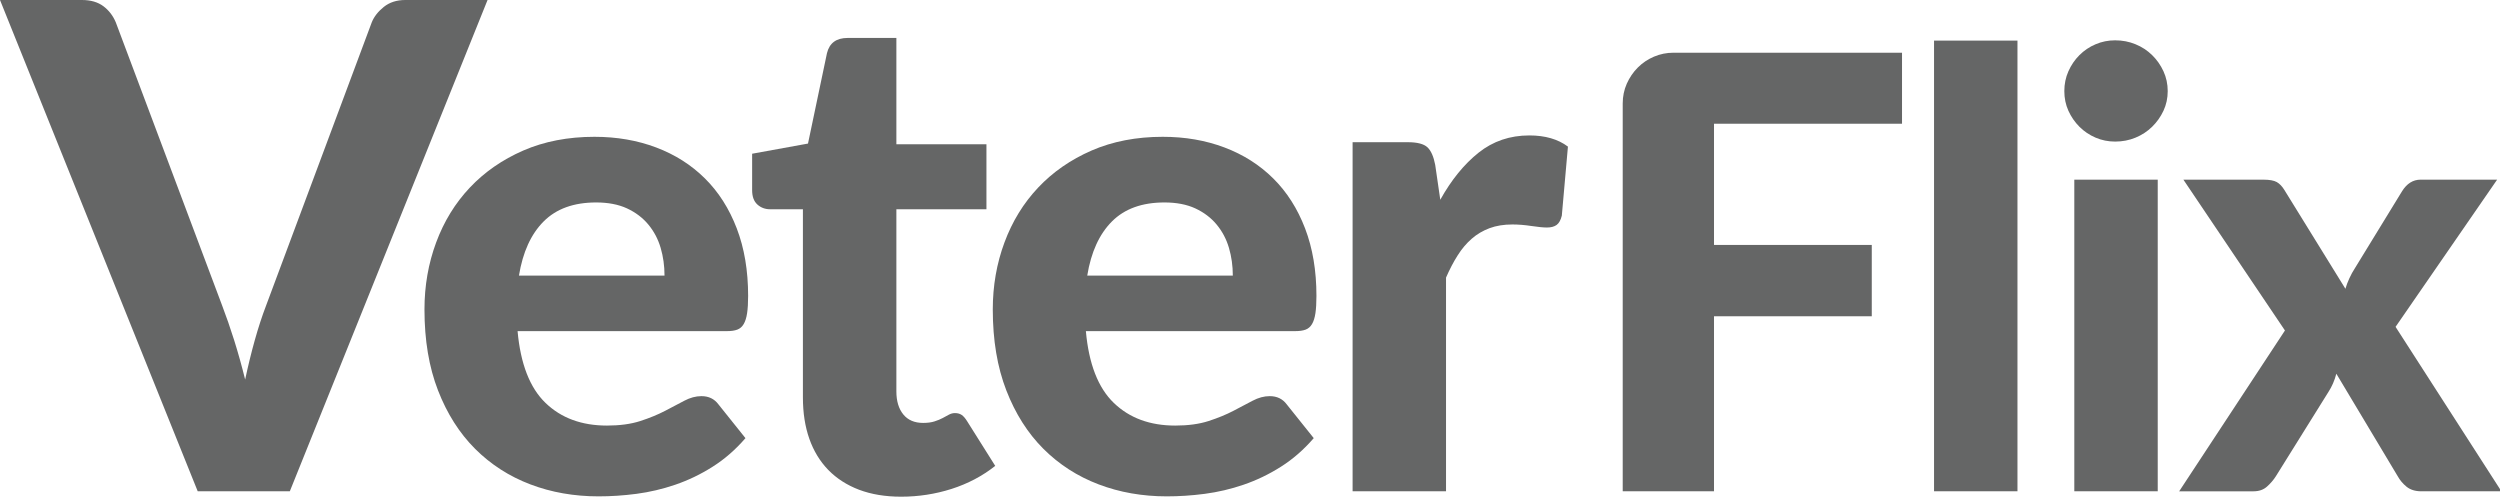
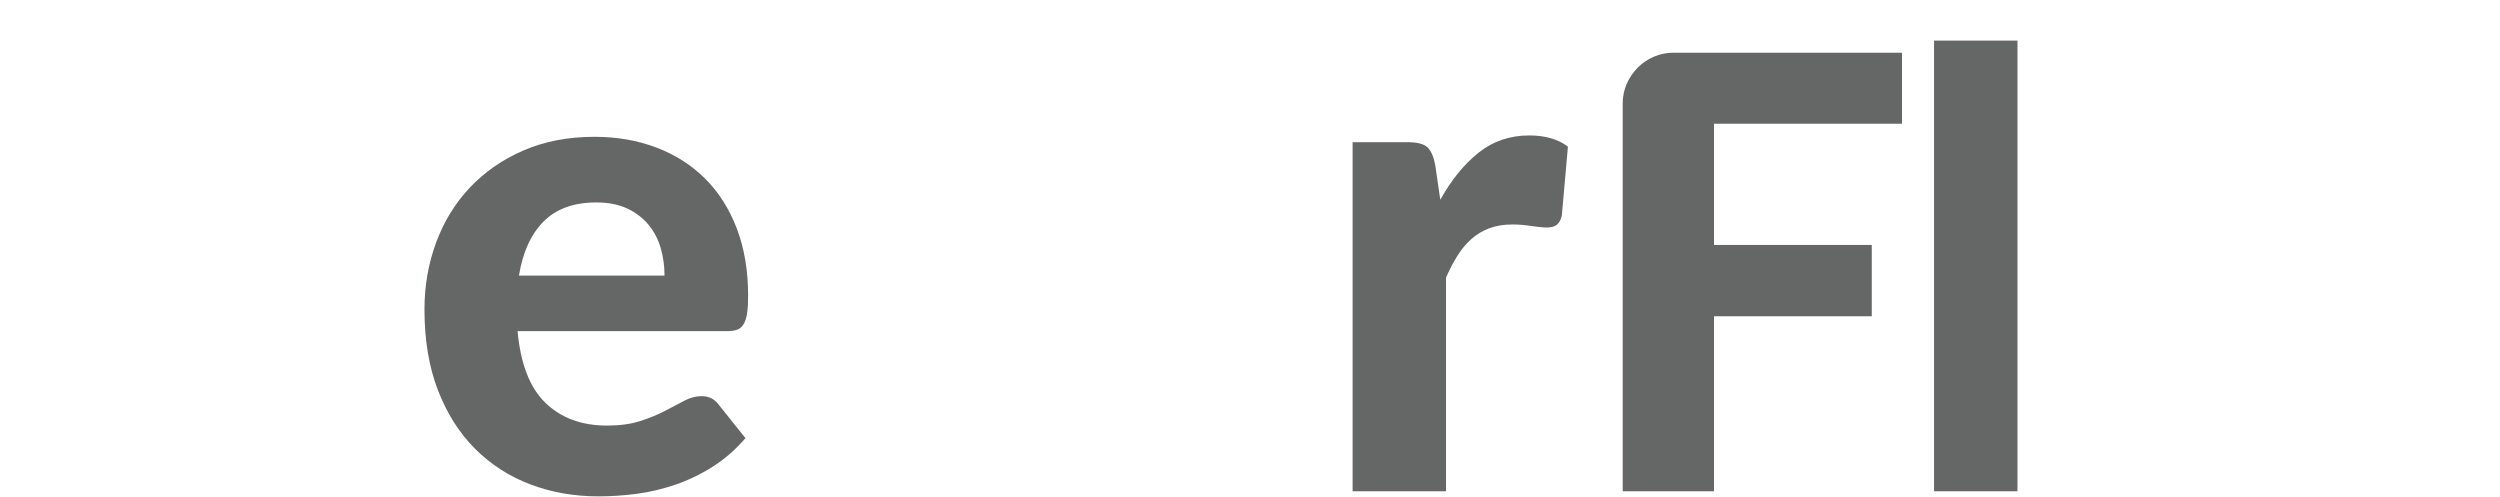
<svg xmlns="http://www.w3.org/2000/svg" version="1.1" id="Layer_1" x="0px" y="0px" width="151px" height="30px" viewBox="0 0 151 30" enable-background="new 0 0 151 30" xml:space="preserve">
  <g>
-     <path fill="#656666" d="M29.448,0L17.505,29.674h-5.563L0,0h4.949C5.48,0,5.913,0.127,6.248,0.378   C6.581,0.63,6.83,0.955,6.994,1.35l6.421,17.098c0.246,0.641,0.487,1.34,0.727,2.096c0.238,0.756,0.46,1.551,0.665,2.381   c0.177-0.83,0.371-1.625,0.583-2.381c0.211-0.756,0.44-1.455,0.685-2.096L22.454,1.35c0.136-0.34,0.379-0.65,0.726-0.931   C23.528,0.14,23.96,0,24.479,0H29.448z" />
    <path fill="#656666" d="M31.262,20c0.177,1.977,0.74,3.424,1.687,4.336c0.947,0.914,2.185,1.369,3.712,1.369   c0.777,0,1.449-0.092,2.015-0.275c0.564-0.184,1.063-0.389,1.493-0.613c0.429-0.227,0.817-0.43,1.165-0.613   c0.348-0.184,0.692-0.277,1.033-0.277c0.437,0,0.777,0.164,1.023,0.492l1.636,2.045c-0.6,0.695-1.261,1.271-1.984,1.727   c-0.723,0.459-1.473,0.818-2.25,1.084s-1.562,0.449-2.351,0.553c-0.792,0.104-1.555,0.152-2.291,0.152   c-1.473,0-2.846-0.24-4.121-0.725s-2.386-1.201-3.333-2.146c-0.949-0.949-1.694-2.123-2.24-3.529   c-0.545-1.404-0.818-3.033-0.818-4.887c0-1.432,0.235-2.781,0.706-4.049c0.47-1.269,1.148-2.373,2.034-3.313   c0.887-0.94,1.963-1.687,3.231-2.24c1.268-0.55,2.7-0.828,4.295-0.828c1.349,0,2.592,0.215,3.731,0.645   c1.138,0.43,2.12,1.053,2.944,1.871c0.825,0.818,1.465,1.823,1.922,3.017c0.457,1.193,0.686,2.553,0.686,4.079   c0,0.424-0.021,0.771-0.062,1.043c-0.041,0.273-0.109,0.49-0.205,0.654c-0.095,0.164-0.225,0.277-0.388,0.338   C44.371,19.971,44.159,20,43.901,20H31.262z M40.137,16.646c0-0.586-0.078-1.145-0.234-1.677c-0.157-0.532-0.406-1.001-0.747-1.411   c-0.34-0.409-0.77-0.732-1.288-0.973c-0.518-0.238-1.139-0.357-1.861-0.357c-1.35,0-2.406,0.381-3.169,1.145   c-0.764,0.765-1.261,1.854-1.493,3.272H40.137z" />
-     <path fill="#656666" d="M54.427,30c-0.954,0-1.8-0.141-2.536-0.418c-0.736-0.279-1.357-0.68-1.861-1.195   c-0.505-0.521-0.887-1.148-1.146-1.883c-0.259-0.736-0.388-1.568-0.388-2.496V12.639h-1.983c-0.3,0-0.556-0.096-0.767-0.286   c-0.211-0.191-0.317-0.478-0.317-0.859V9.285l3.374-0.614l1.146-5.46c0.15-0.613,0.565-0.919,1.248-0.919h2.944v6.421h5.44v3.926   h-5.44v11.002c0,0.586,0.14,1.049,0.419,1.391c0.279,0.342,0.679,0.512,1.197,0.512c0.272,0,0.504-0.031,0.694-0.094   c0.191-0.061,0.354-0.129,0.491-0.203c0.136-0.076,0.263-0.145,0.378-0.205c0.116-0.061,0.235-0.092,0.358-0.092   c0.164,0,0.299,0.037,0.409,0.113c0.109,0.074,0.218,0.201,0.327,0.377l1.698,2.699c-0.777,0.615-1.657,1.078-2.638,1.391   C56.492,29.844,55.477,30,54.427,30z" />
-     <path fill="#656666" d="M65.587,20c0.177,1.977,0.739,3.424,1.687,4.336c0.947,0.914,2.185,1.369,3.712,1.369   c0.777,0,1.448-0.092,2.014-0.275c0.565-0.184,1.064-0.389,1.493-0.613c0.429-0.227,0.817-0.43,1.165-0.613   c0.348-0.184,0.693-0.277,1.033-0.277c0.437,0,0.777,0.164,1.023,0.492l1.636,2.045c-0.601,0.695-1.262,1.271-1.983,1.727   c-0.724,0.459-1.473,0.818-2.25,1.084c-0.776,0.266-1.561,0.449-2.351,0.553c-0.791,0.104-1.554,0.152-2.291,0.152   c-1.473,0-2.846-0.24-4.121-0.725c-1.274-0.484-2.385-1.201-3.333-2.146c-0.948-0.949-1.694-2.123-2.239-3.529   c-0.545-1.404-0.818-3.033-0.818-4.887c0-1.432,0.235-2.781,0.706-4.049c0.47-1.269,1.148-2.373,2.034-3.313   c0.886-0.94,1.963-1.687,3.231-2.24c1.268-0.55,2.699-0.828,4.294-0.828c1.35,0,2.593,0.215,3.732,0.645   c1.138,0.43,2.12,1.053,2.944,1.871c0.825,0.818,1.465,1.823,1.922,3.017c0.457,1.193,0.686,2.553,0.686,4.079   c0,0.424-0.021,0.771-0.061,1.043c-0.041,0.273-0.109,0.49-0.205,0.654s-0.225,0.277-0.389,0.338   C78.695,19.971,78.484,20,78.227,20H65.587z M74.462,16.646c0-0.586-0.078-1.145-0.234-1.677c-0.157-0.532-0.406-1.001-0.747-1.411   c-0.34-0.409-0.77-0.732-1.288-0.973c-0.518-0.238-1.139-0.357-1.861-0.357c-1.35,0-2.406,0.381-3.169,1.145   c-0.764,0.765-1.262,1.854-1.493,3.272H74.462z" />
    <path fill="#656666" d="M86.993,12.066c0.668-1.2,1.438-2.147,2.312-2.843c0.871-0.695,1.895-1.043,3.066-1.043   c0.955,0,1.732,0.225,2.332,0.675l-0.369,4.171c-0.067,0.273-0.173,0.46-0.316,0.562c-0.144,0.103-0.338,0.154-0.583,0.154   c-0.218,0-0.531-0.031-0.94-0.092c-0.409-0.062-0.791-0.092-1.145-0.092c-0.52,0-0.979,0.074-1.381,0.224   c-0.402,0.151-0.76,0.361-1.074,0.635c-0.313,0.271-0.597,0.605-0.848,1.002c-0.253,0.395-0.488,0.846-0.707,1.348v12.906h-5.643   V8.589h3.332c0.574,0,0.969,0.103,1.188,0.307c0.217,0.204,0.374,0.56,0.47,1.063L86.993,12.066z" />
    <path fill="#656666" d="M121.855,2.454v27.22h-5.039V2.454H121.855z" />
-     <path fill="#656666" d="M130.93,5.502c0,0.427-0.086,0.822-0.256,1.187c-0.171,0.365-0.398,0.687-0.685,0.967   c-0.286,0.281-0.62,0.499-1.004,0.658c-0.384,0.159-0.794,0.237-1.231,0.237c-0.415,0-0.808-0.078-1.179-0.237   c-0.371-0.159-0.696-0.377-0.978-0.658c-0.279-0.28-0.501-0.602-0.666-0.967c-0.164-0.365-0.246-0.76-0.246-1.187   c0-0.426,0.082-0.825,0.246-1.196c0.165-0.371,0.387-0.696,0.666-0.976c0.281-0.28,0.606-0.5,0.978-0.657   c0.371-0.159,0.764-0.237,1.179-0.237c0.438,0,0.848,0.079,1.231,0.237c0.384,0.157,0.718,0.376,1.004,0.657   c0.286,0.28,0.514,0.605,0.685,0.976C130.844,4.677,130.93,5.076,130.93,5.502z M130.327,10.851v18.823h-5.039V10.851H130.327z" />
-     <path fill="#656666" d="M151.084,29.674h-4.838c-0.365,0-0.66-0.092-0.886-0.273c-0.226-0.184-0.405-0.396-0.539-0.639   l-3.706-6.189c-0.109,0.414-0.268,0.777-0.475,1.096l-3.176,5.094c-0.146,0.23-0.326,0.439-0.539,0.629s-0.483,0.283-0.813,0.283   h-4.49l6.389-9.713l-6.134-9.11h4.839c0.363,0,0.632,0.05,0.803,0.146c0.17,0.098,0.322,0.256,0.456,0.475l3.688,5.969   c0.061-0.207,0.14-0.416,0.237-0.629c0.097-0.213,0.212-0.424,0.347-0.631l2.829-4.618c0.292-0.475,0.669-0.713,1.132-0.713h4.619   l-6.135,8.891L151.084,29.674z" />
    <path fill="#656666" d="M103.527,7.474h0.453h10.902v-4.29h-13.801c-0.415,0-0.808,0.079-1.179,0.237   c-0.37,0.158-0.697,0.376-0.977,0.657c-0.28,0.28-0.501,0.605-0.667,0.976c-0.164,0.372-0.246,0.77-0.246,1.196v23.423h5.514   v-10.57h9.529v-4.309h-9.529V8.158V7.474z" />
  </g>
</svg>